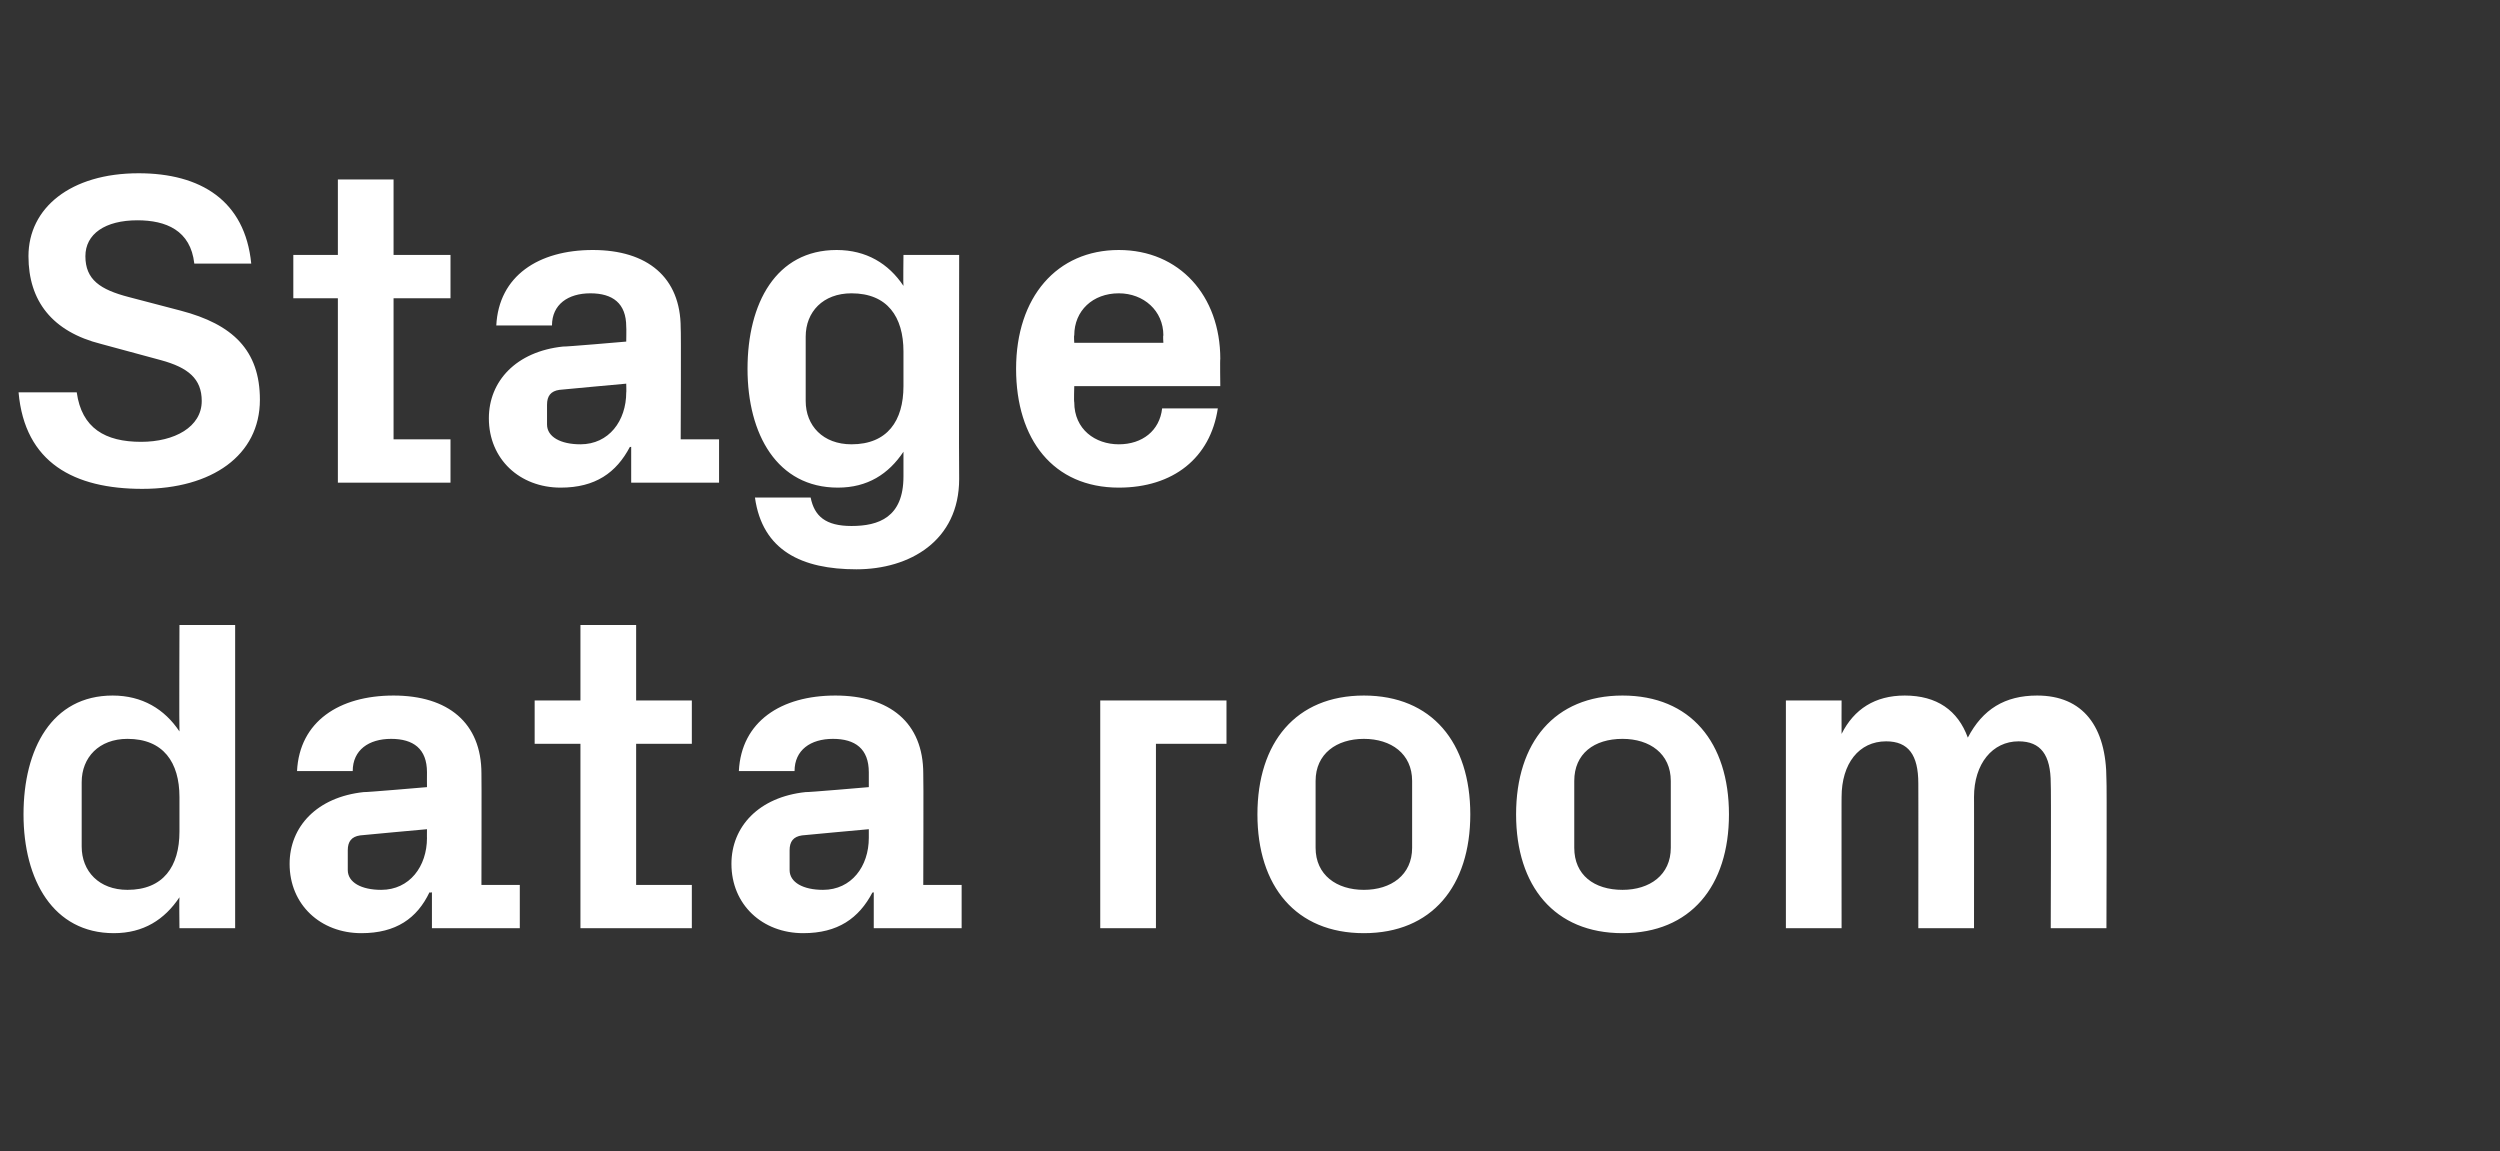
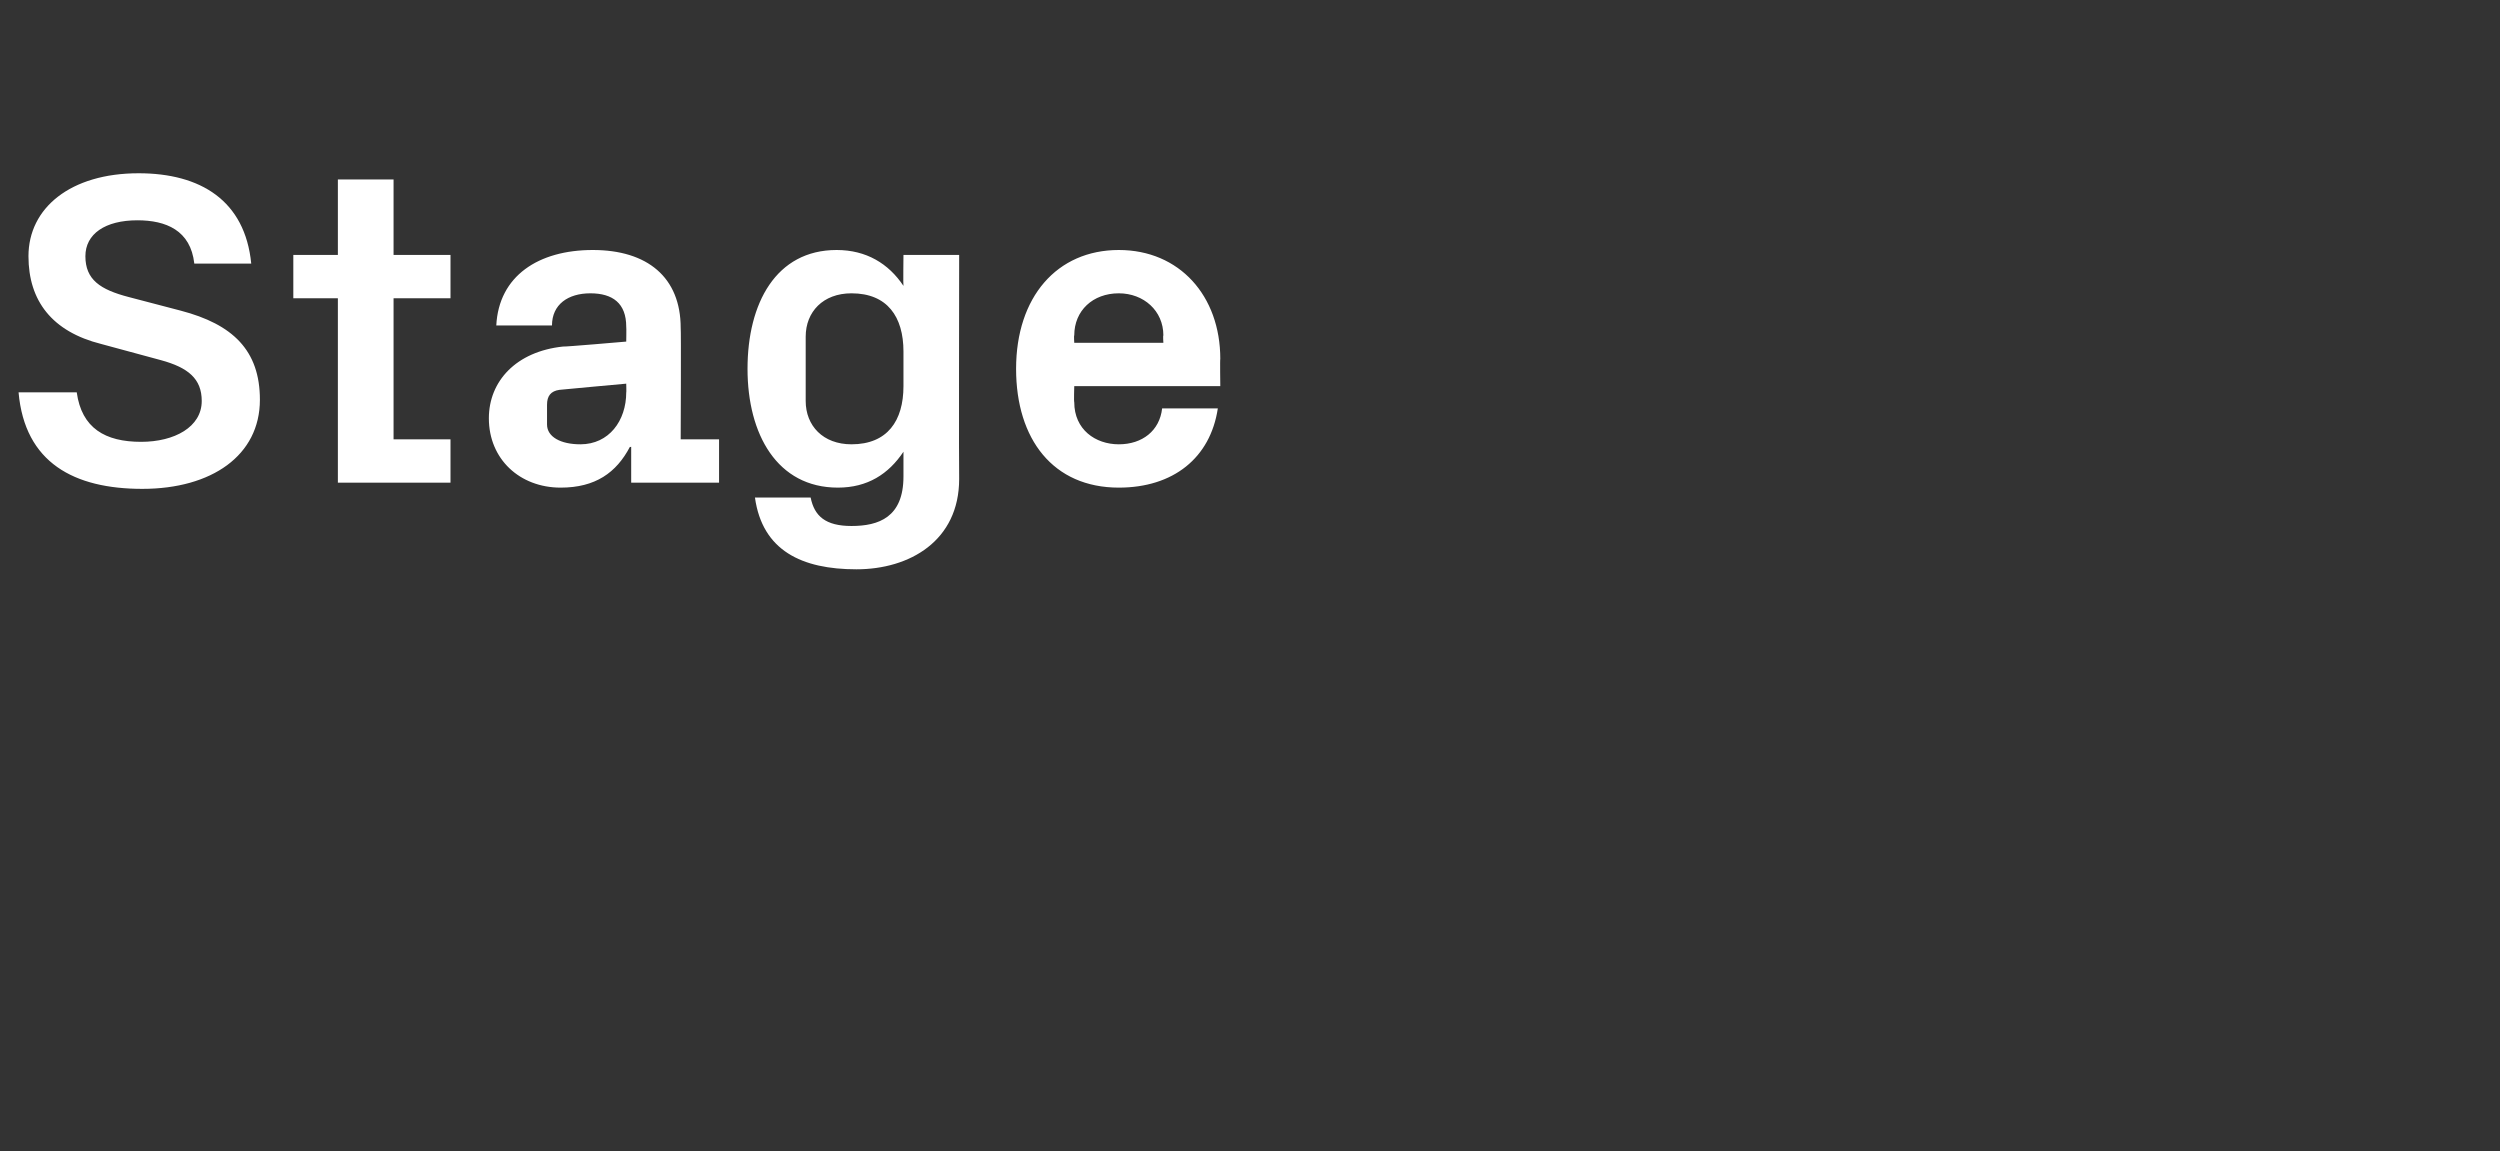
<svg xmlns="http://www.w3.org/2000/svg" version="1.1" width="202px" height="93px" viewBox="0 -10 202 93" style="top:-10px">
  <rect x="0" y="-10" width="202" height="93" fill="#333333" stroke="none" />
  <desc>Stage data room</desc>
  <defs />
  <g id="Polygon18294">
-     <path d="M 14.5 54.4 C 14.5 51.6 13.2 49.7 10.3 49.7 C 8 49.7 6.6 51.2 6.6 53.2 C 6.6 53.2 6.6 58.4 6.6 58.4 C 6.6 60.4 8 61.9 10.3 61.9 C 13.2 61.9 14.5 60 14.5 57.2 C 14.5 57.2 14.5 54.4 14.5 54.4 Z M 14.5 65 C 14.5 65 14.47 62.5 14.5 62.5 C 13.3 64.3 11.6 65.4 9.2 65.4 C 4.3 65.4 1.9 61.1 1.9 55.8 C 1.9 50.5 4.2 46.2 9.1 46.2 C 11.5 46.2 13.3 47.3 14.5 49.1 C 14.47 49.1 14.5 40.5 14.5 40.5 L 19 40.5 L 19 65 L 14.5 65 Z M 34.5 57.7 C 34.49 57.74 34.5 57 34.5 57 C 34.5 57 29.09 57.49 29.1 57.5 C 28.4 57.6 28.1 58 28.1 58.7 C 28.1 58.7 28.1 60.3 28.1 60.3 C 28.1 61.3 29.2 61.9 30.8 61.9 C 33.1 61.9 34.5 60 34.5 57.7 Z M 34.5 52.4 C 34.5 50.5 33.4 49.7 31.6 49.7 C 29.8 49.7 28.5 50.6 28.5 52.3 C 28.5 52.3 24 52.3 24 52.3 C 24.2 48.3 27.4 46.2 31.8 46.2 C 36.2 46.2 38.9 48.4 38.9 52.5 C 38.92 52.49 38.9 61.5 38.9 61.5 L 42 61.5 L 42 65 L 34.9 65 L 34.9 62.1 C 34.9 62.1 34.74 62.14 34.7 62.1 C 33.7 64.2 32 65.4 29.2 65.4 C 25.9 65.4 23.4 63.1 23.4 59.8 C 23.4 56.8 25.6 54.4 29.4 54 C 29.41 54.04 34.5 53.6 34.5 53.6 C 34.5 53.6 34.49 52.42 34.5 52.4 Z M 51.4 61.5 L 55.9 61.5 L 55.9 65 L 46.9 65 L 46.9 50.1 L 43.2 50.1 L 43.2 46.6 L 46.9 46.6 L 46.9 40.5 L 51.4 40.5 L 51.4 46.6 L 55.9 46.6 L 55.9 50.1 L 51.4 50.1 L 51.4 61.5 Z M 70.2 57.7 C 70.2 57.74 70.2 57 70.2 57 C 70.2 57 64.8 57.49 64.8 57.5 C 64.1 57.6 63.8 58 63.8 58.7 C 63.8 58.7 63.8 60.3 63.8 60.3 C 63.8 61.3 64.9 61.9 66.5 61.9 C 68.8 61.9 70.2 60 70.2 57.7 Z M 70.2 52.4 C 70.2 50.5 69.1 49.7 67.3 49.7 C 65.5 49.7 64.2 50.6 64.2 52.3 C 64.2 52.3 59.7 52.3 59.7 52.3 C 59.9 48.3 63.1 46.2 67.5 46.2 C 71.9 46.2 74.6 48.4 74.6 52.5 C 74.63 52.49 74.6 61.5 74.6 61.5 L 77.7 61.5 L 77.7 65 L 70.6 65 L 70.6 62.1 C 70.6 62.1 70.45 62.14 70.5 62.1 C 69.4 64.2 67.7 65.4 64.9 65.4 C 61.6 65.4 59.1 63.1 59.1 59.8 C 59.1 56.8 61.3 54.4 65.1 54 C 65.12 54.04 70.2 53.6 70.2 53.6 C 70.2 53.6 70.2 52.42 70.2 52.4 Z M 88.9 46.6 L 99.1 46.6 L 99.1 50.1 L 93.4 50.1 L 93.4 65 L 88.9 65 L 88.9 46.6 Z M 110.2 65.4 C 104.7 65.4 101.6 61.6 101.6 55.8 C 101.6 50 104.7 46.2 110.2 46.2 C 115.7 46.2 118.8 50 118.8 55.8 C 118.8 61.6 115.7 65.4 110.2 65.4 Z M 114.1 53.1 C 114.1 50.9 112.4 49.7 110.2 49.7 C 108 49.7 106.3 50.9 106.3 53.1 C 106.3 53.1 106.3 58.5 106.3 58.5 C 106.3 60.7 108 61.9 110.2 61.9 C 112.4 61.9 114.1 60.7 114.1 58.5 C 114.1 58.5 114.1 53.1 114.1 53.1 Z M 131.1 65.4 C 125.6 65.4 122.5 61.6 122.5 55.8 C 122.5 50 125.6 46.2 131.1 46.2 C 136.6 46.2 139.7 50 139.7 55.8 C 139.7 61.6 136.6 65.4 131.1 65.4 Z M 135 53.1 C 135 50.9 133.3 49.7 131.1 49.7 C 128.8 49.7 127.2 50.9 127.2 53.1 C 127.2 53.1 127.2 58.5 127.2 58.5 C 127.2 60.7 128.8 61.9 131.1 61.9 C 133.3 61.9 135 60.7 135 58.5 C 135 58.5 135 53.1 135 53.1 Z M 164.6 46.2 C 168.3 46.2 170.2 48.7 170.2 53 C 170.24 52.96 170.2 65 170.2 65 L 165.7 65 C 165.7 65 165.74 53.28 165.7 53.3 C 165.7 51 164.9 49.9 163.1 49.9 C 161 49.9 159.5 51.7 159.5 54.4 C 159.51 54.36 159.5 65 159.5 65 L 155 65 C 155 65 155.01 53.28 155 53.3 C 155 51 154.2 49.9 152.4 49.9 C 150.2 49.9 148.8 51.7 148.8 54.4 C 148.79 54.36 148.8 65 148.8 65 L 144.3 65 L 144.3 46.6 L 148.8 46.6 C 148.8 46.6 148.79 49.28 148.8 49.3 C 149.8 47.3 151.5 46.2 153.9 46.2 C 156.5 46.2 158.2 47.4 159 49.6 C 160.2 47.3 162 46.2 164.6 46.2 Z " stroke="none" fill="#fff" />
-   </g>
+     </g>
  <g id="Polygon18293">
    <path d="M 6.9 10.7 C 6.9 12.6 8.1 13.4 10.4 14 C 10.4 14 14.6 15.1 14.6 15.1 C 18.8 16.2 21 18.3 21 22.3 C 21 26.8 17.1 29.5 11.5 29.5 C 6 29.5 2 27.4 1.5 21.7 C 1.5 21.7 6.2 21.7 6.2 21.7 C 6.6 24.6 8.5 25.7 11.4 25.7 C 14.1 25.7 16.3 24.5 16.3 22.4 C 16.3 20.6 15.2 19.7 13 19.1 C 13 19.1 8.2 17.8 8.2 17.8 C 4.2 16.8 2.3 14.3 2.3 10.7 C 2.3 6.8 5.7 4 11.2 4 C 16.2 4 19.8 6.2 20.3 11.3 C 20.3 11.3 15.7 11.3 15.7 11.3 C 15.4 8.6 13.4 7.8 11.1 7.8 C 8.5 7.8 6.9 8.9 6.9 10.7 Z M 31.8 25.5 L 36.4 25.5 L 36.4 29 L 27.3 29 L 27.3 14.1 L 23.7 14.1 L 23.7 10.6 L 27.3 10.6 L 27.3 4.5 L 31.8 4.5 L 31.8 10.6 L 36.4 10.6 L 36.4 14.1 L 31.8 14.1 L 31.8 25.5 Z M 50.6 21.7 C 50.62 21.74 50.6 21 50.6 21 C 50.6 21 45.22 21.49 45.2 21.5 C 44.5 21.6 44.2 22 44.2 22.7 C 44.2 22.7 44.2 24.3 44.2 24.3 C 44.2 25.3 45.3 25.9 46.9 25.9 C 49.2 25.9 50.6 24 50.6 21.7 Z M 50.6 16.4 C 50.6 14.5 49.5 13.7 47.7 13.7 C 45.9 13.7 44.6 14.6 44.6 16.3 C 44.6 16.3 40.1 16.3 40.1 16.3 C 40.3 12.3 43.5 10.2 47.9 10.2 C 52.3 10.2 55 12.4 55 16.5 C 55.04 16.49 55 25.5 55 25.5 L 58.1 25.5 L 58.1 29 L 51 29 L 51 26.1 C 51 26.1 50.87 26.14 50.9 26.1 C 49.8 28.2 48.1 29.4 45.3 29.4 C 42 29.4 39.5 27.1 39.5 23.8 C 39.5 20.8 41.7 18.4 45.5 18 C 45.54 18.04 50.6 17.6 50.6 17.6 C 50.6 17.6 50.62 16.42 50.6 16.4 Z M 73 18.4 C 73 15.6 71.7 13.7 68.8 13.7 C 66.5 13.7 65.1 15.2 65.1 17.2 C 65.1 17.2 65.1 22.4 65.1 22.4 C 65.1 24.4 66.5 25.9 68.8 25.9 C 71.7 25.9 73 24 73 21.2 C 73 21.2 73 18.4 73 18.4 Z M 73 26.5 C 71.8 28.3 70.1 29.4 67.7 29.4 C 62.8 29.4 60.4 25.1 60.4 19.8 C 60.4 14.5 62.7 10.2 67.6 10.2 C 70 10.2 71.8 11.3 73 13.1 C 72.97 13.1 73 10.6 73 10.6 L 77.5 10.6 C 77.5 10.6 77.47 28.69 77.5 28.7 C 77.5 33.7 73.5 36 69.2 36 C 64.8 36 61.6 34.5 61 30.2 C 61 30.2 65.5 30.2 65.5 30.2 C 65.8 31.7 66.7 32.5 68.8 32.5 C 71 32.5 73 31.8 73 28.5 C 73 28.5 73 26.5 73 26.5 Z M 86.8 17.7 L 94 17.7 C 94 17.7 93.96 17.1 94 17.1 C 94 15.1 92.4 13.7 90.4 13.7 C 88.3 13.7 86.8 15.1 86.8 17.1 C 86.76 17.1 86.8 17.7 86.8 17.7 Z M 90.4 10.2 C 95.3 10.2 98.6 13.9 98.6 19 C 98.57 18.97 98.6 21.2 98.6 21.2 L 86.8 21.2 C 86.8 21.2 86.76 22.46 86.8 22.5 C 86.8 24.7 88.5 25.9 90.4 25.9 C 92.3 25.9 93.7 24.8 93.9 23 C 93.9 23 98.4 23 98.4 23 C 97.8 27 94.8 29.4 90.4 29.4 C 85.1 29.4 82.1 25.5 82.1 19.8 C 82.1 14 85.4 10.2 90.4 10.2 Z " stroke="none" fill="#fff" />
  </g>
</svg>